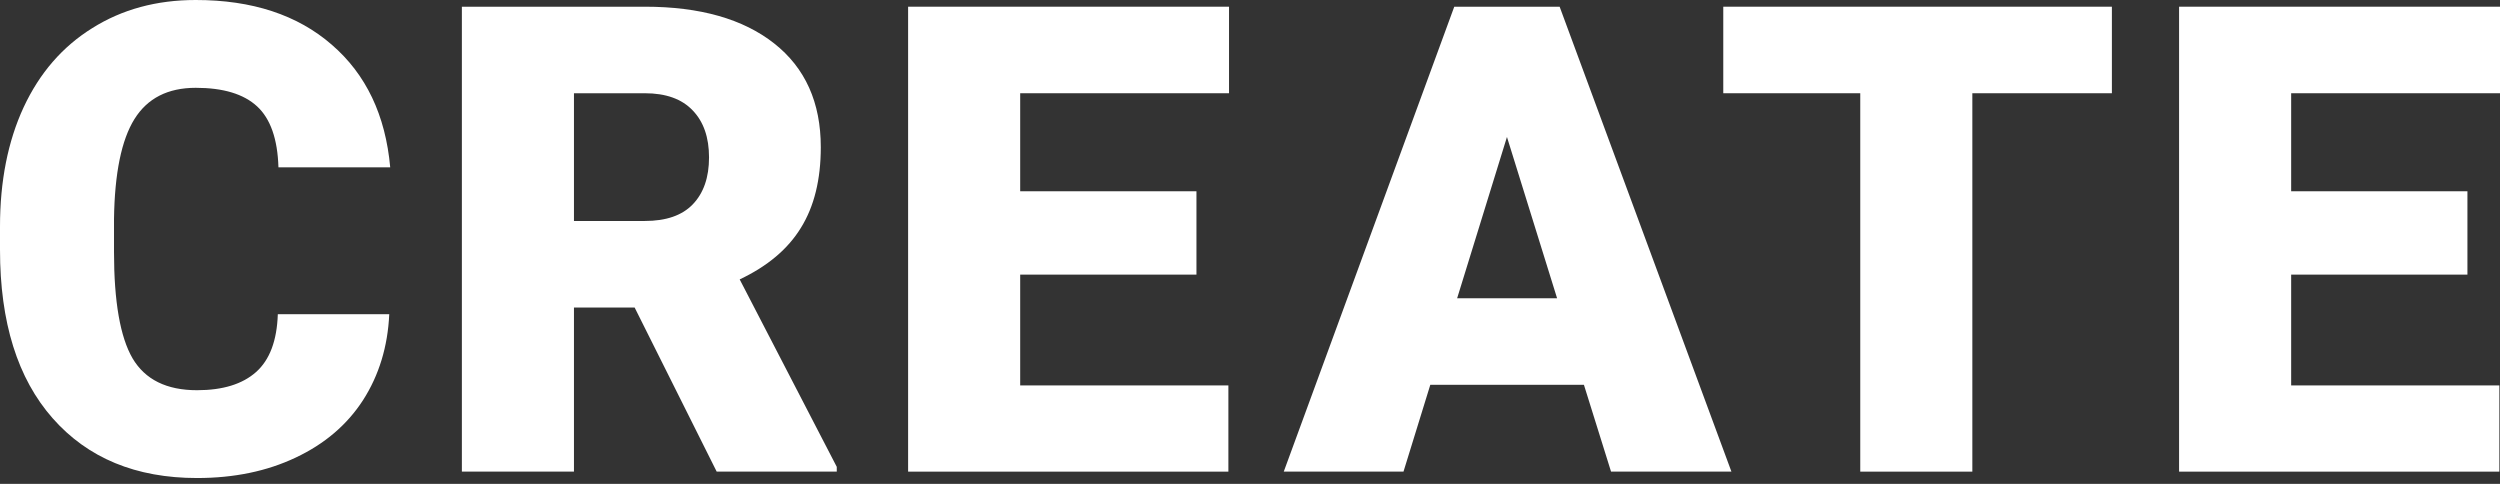
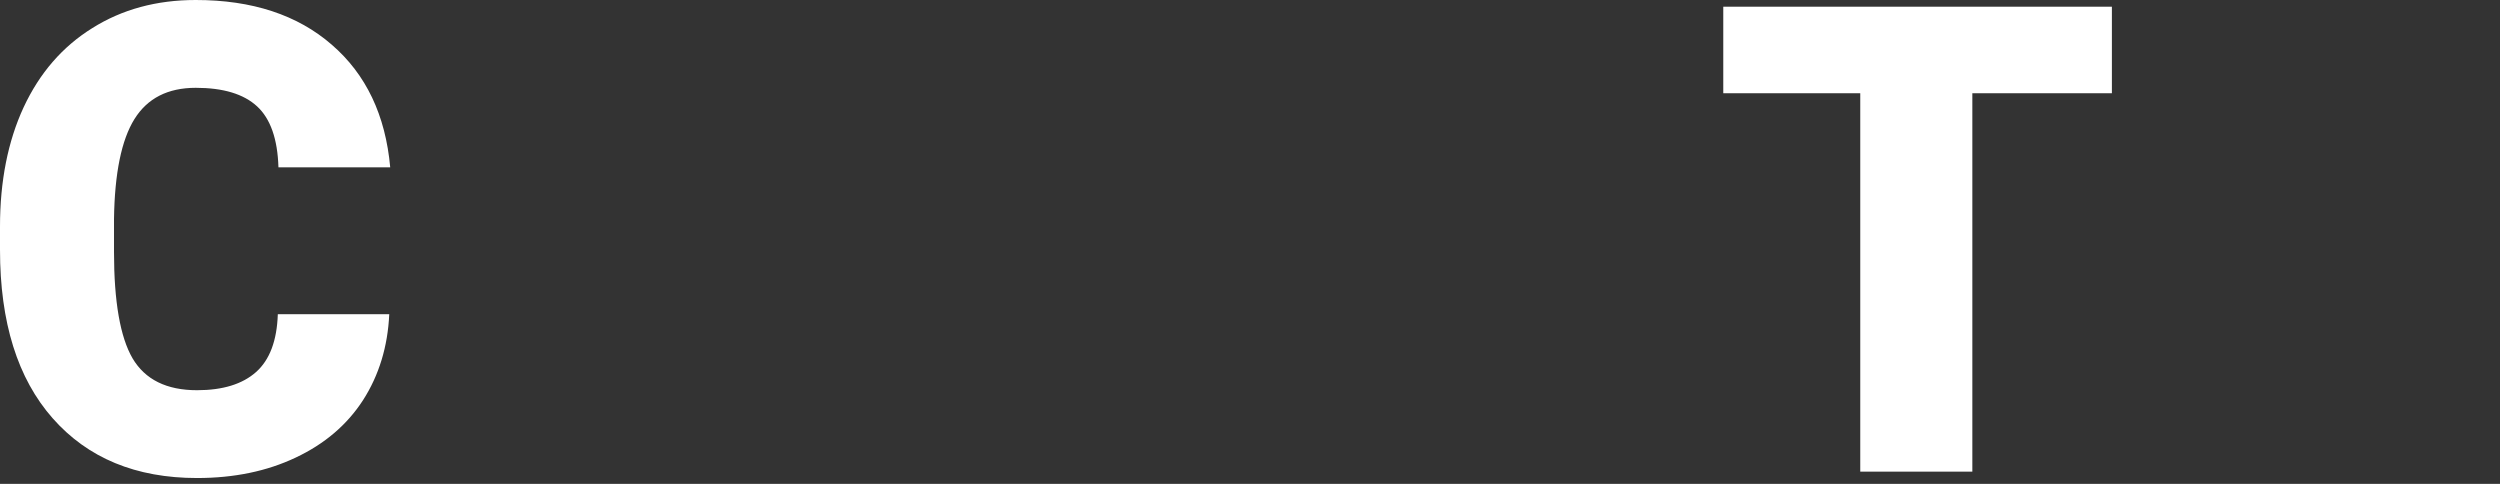
<svg xmlns="http://www.w3.org/2000/svg" width="248" height="48" viewBox="0 0 248 48" fill="none">
  <rect x="0" y="0" width="248" height="48" fill="#333333" stroke="none" />
  <path d="M38.614 31.17C38.466 34.38 37.6 37.22 36.016 39.691C34.432 42.141 32.205 44.041 29.332 45.393C26.482 46.744 23.219 47.42 19.544 47.42C13.484 47.42 8.711 45.445 5.227 41.496C1.742 37.547 0 31.972 0 24.771V22.49C0 17.971 0.781 14.022 2.344 10.643C3.928 7.243 6.198 4.625 9.155 2.788C12.111 0.929 15.532 0 19.418 0C25.014 0 29.512 1.478 32.912 4.435C36.312 7.37 38.244 11.425 38.709 16.599H27.622C27.538 13.79 26.83 11.773 25.5 10.548C24.169 9.323 22.142 8.711 19.418 8.711C16.651 8.711 14.624 9.746 13.336 11.815C12.048 13.885 11.372 17.19 11.309 21.73V24.993C11.309 29.913 11.921 33.429 13.146 35.541C14.392 37.653 16.525 38.709 19.544 38.709C22.1 38.709 24.053 38.107 25.405 36.903C26.756 35.7 27.474 33.788 27.559 31.17H38.614Z" fill="white" />
-   <path d="M62.955 30.505H56.937V46.786H45.818V0.665H63.969C69.439 0.665 73.715 1.879 76.798 4.308C79.881 6.737 81.423 10.168 81.423 14.603C81.423 17.813 80.768 20.474 79.459 22.585C78.171 24.697 76.143 26.408 73.377 27.717L83.007 46.311V46.786H71.096L62.955 30.505ZM56.937 21.92H63.969C66.081 21.92 67.665 21.371 68.721 20.273C69.797 19.154 70.336 17.602 70.336 15.617C70.336 13.632 69.797 12.079 68.721 10.96C67.644 9.82 66.06 9.25 63.969 9.25H56.937V21.92Z" fill="white" />
-   <path d="M118.688 27.242H101.203V38.234H121.856V46.786H90.085V0.665H121.919V9.25H101.203V18.974H118.688V27.242Z" fill="white" />
-   <path d="M157.124 38.17H141.887L139.226 46.786H127.348L144.263 0.665H154.716L171.758 46.786H159.816L157.124 38.17ZM144.548 29.586H154.463L149.49 13.589L144.548 29.586Z" fill="white" />
  <path d="M209.499 9.25H195.656V46.786H184.538V9.25H170.949V0.665H209.499V9.25Z" fill="white" />
-   <path d="M244.769 27.242H227.283V38.234H247.937V46.786H216.165V0.665H248V9.25H227.283V18.974H244.769V27.242Z" fill="white" />
</svg>